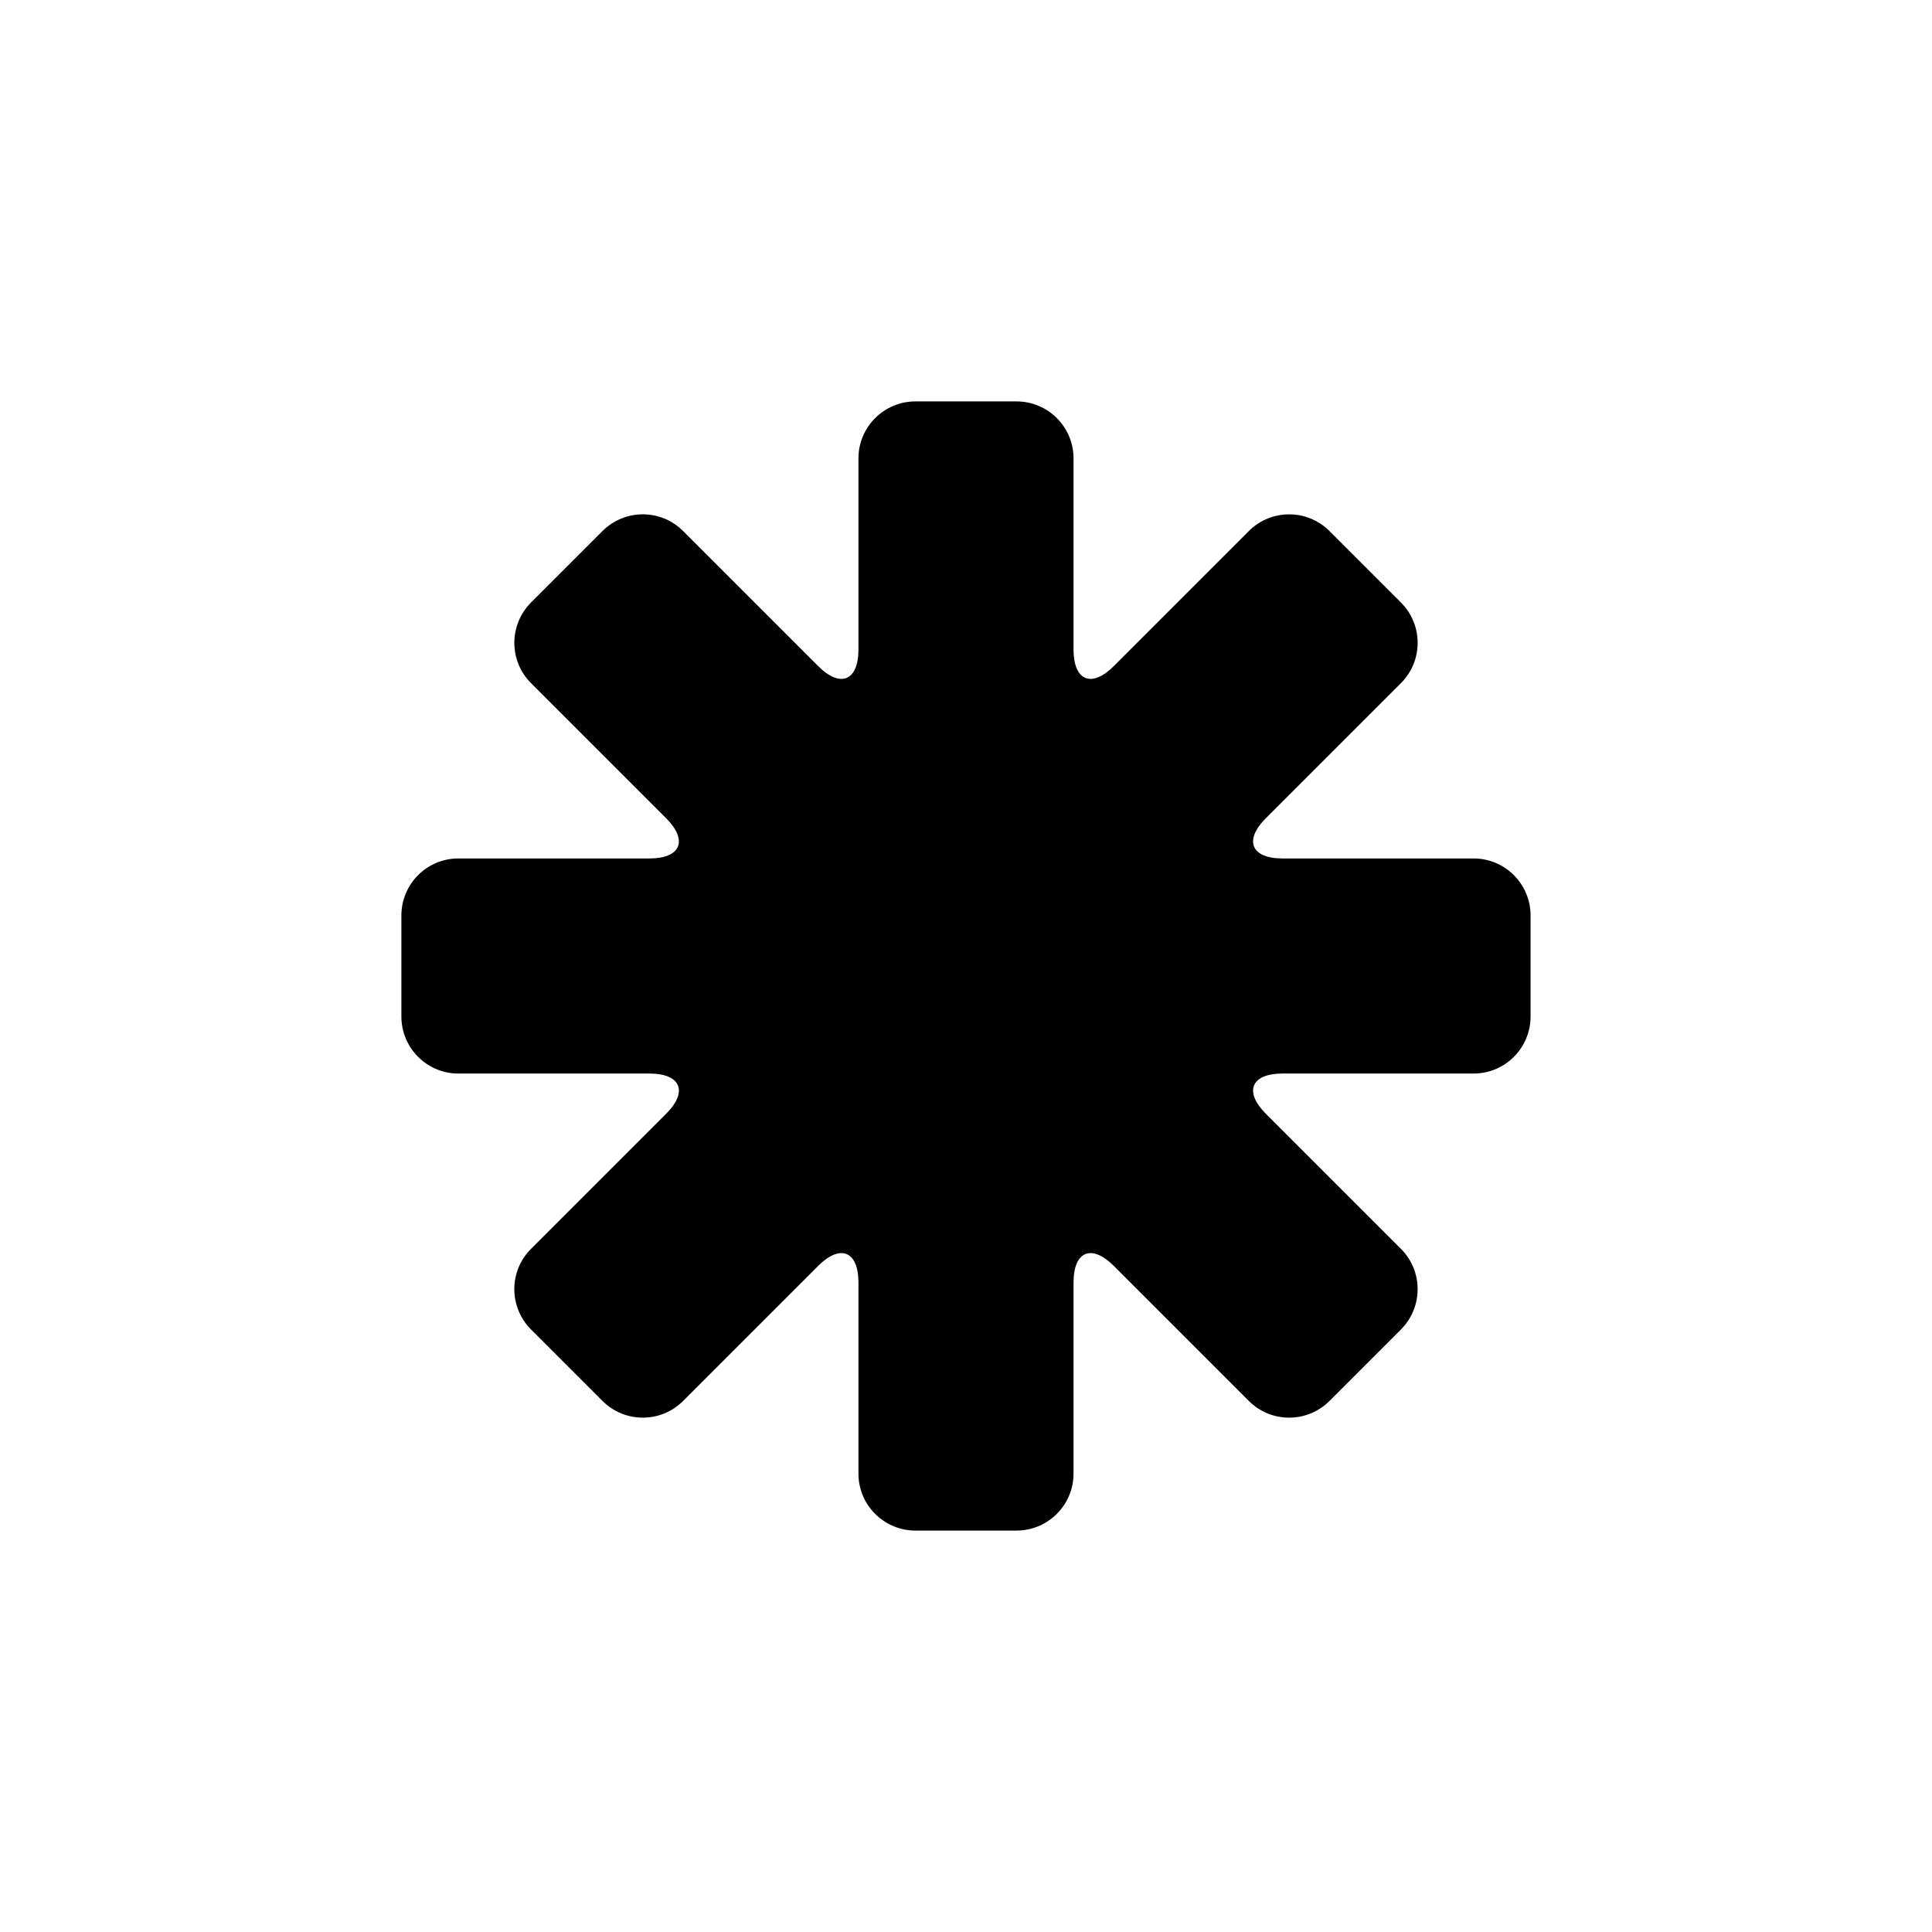
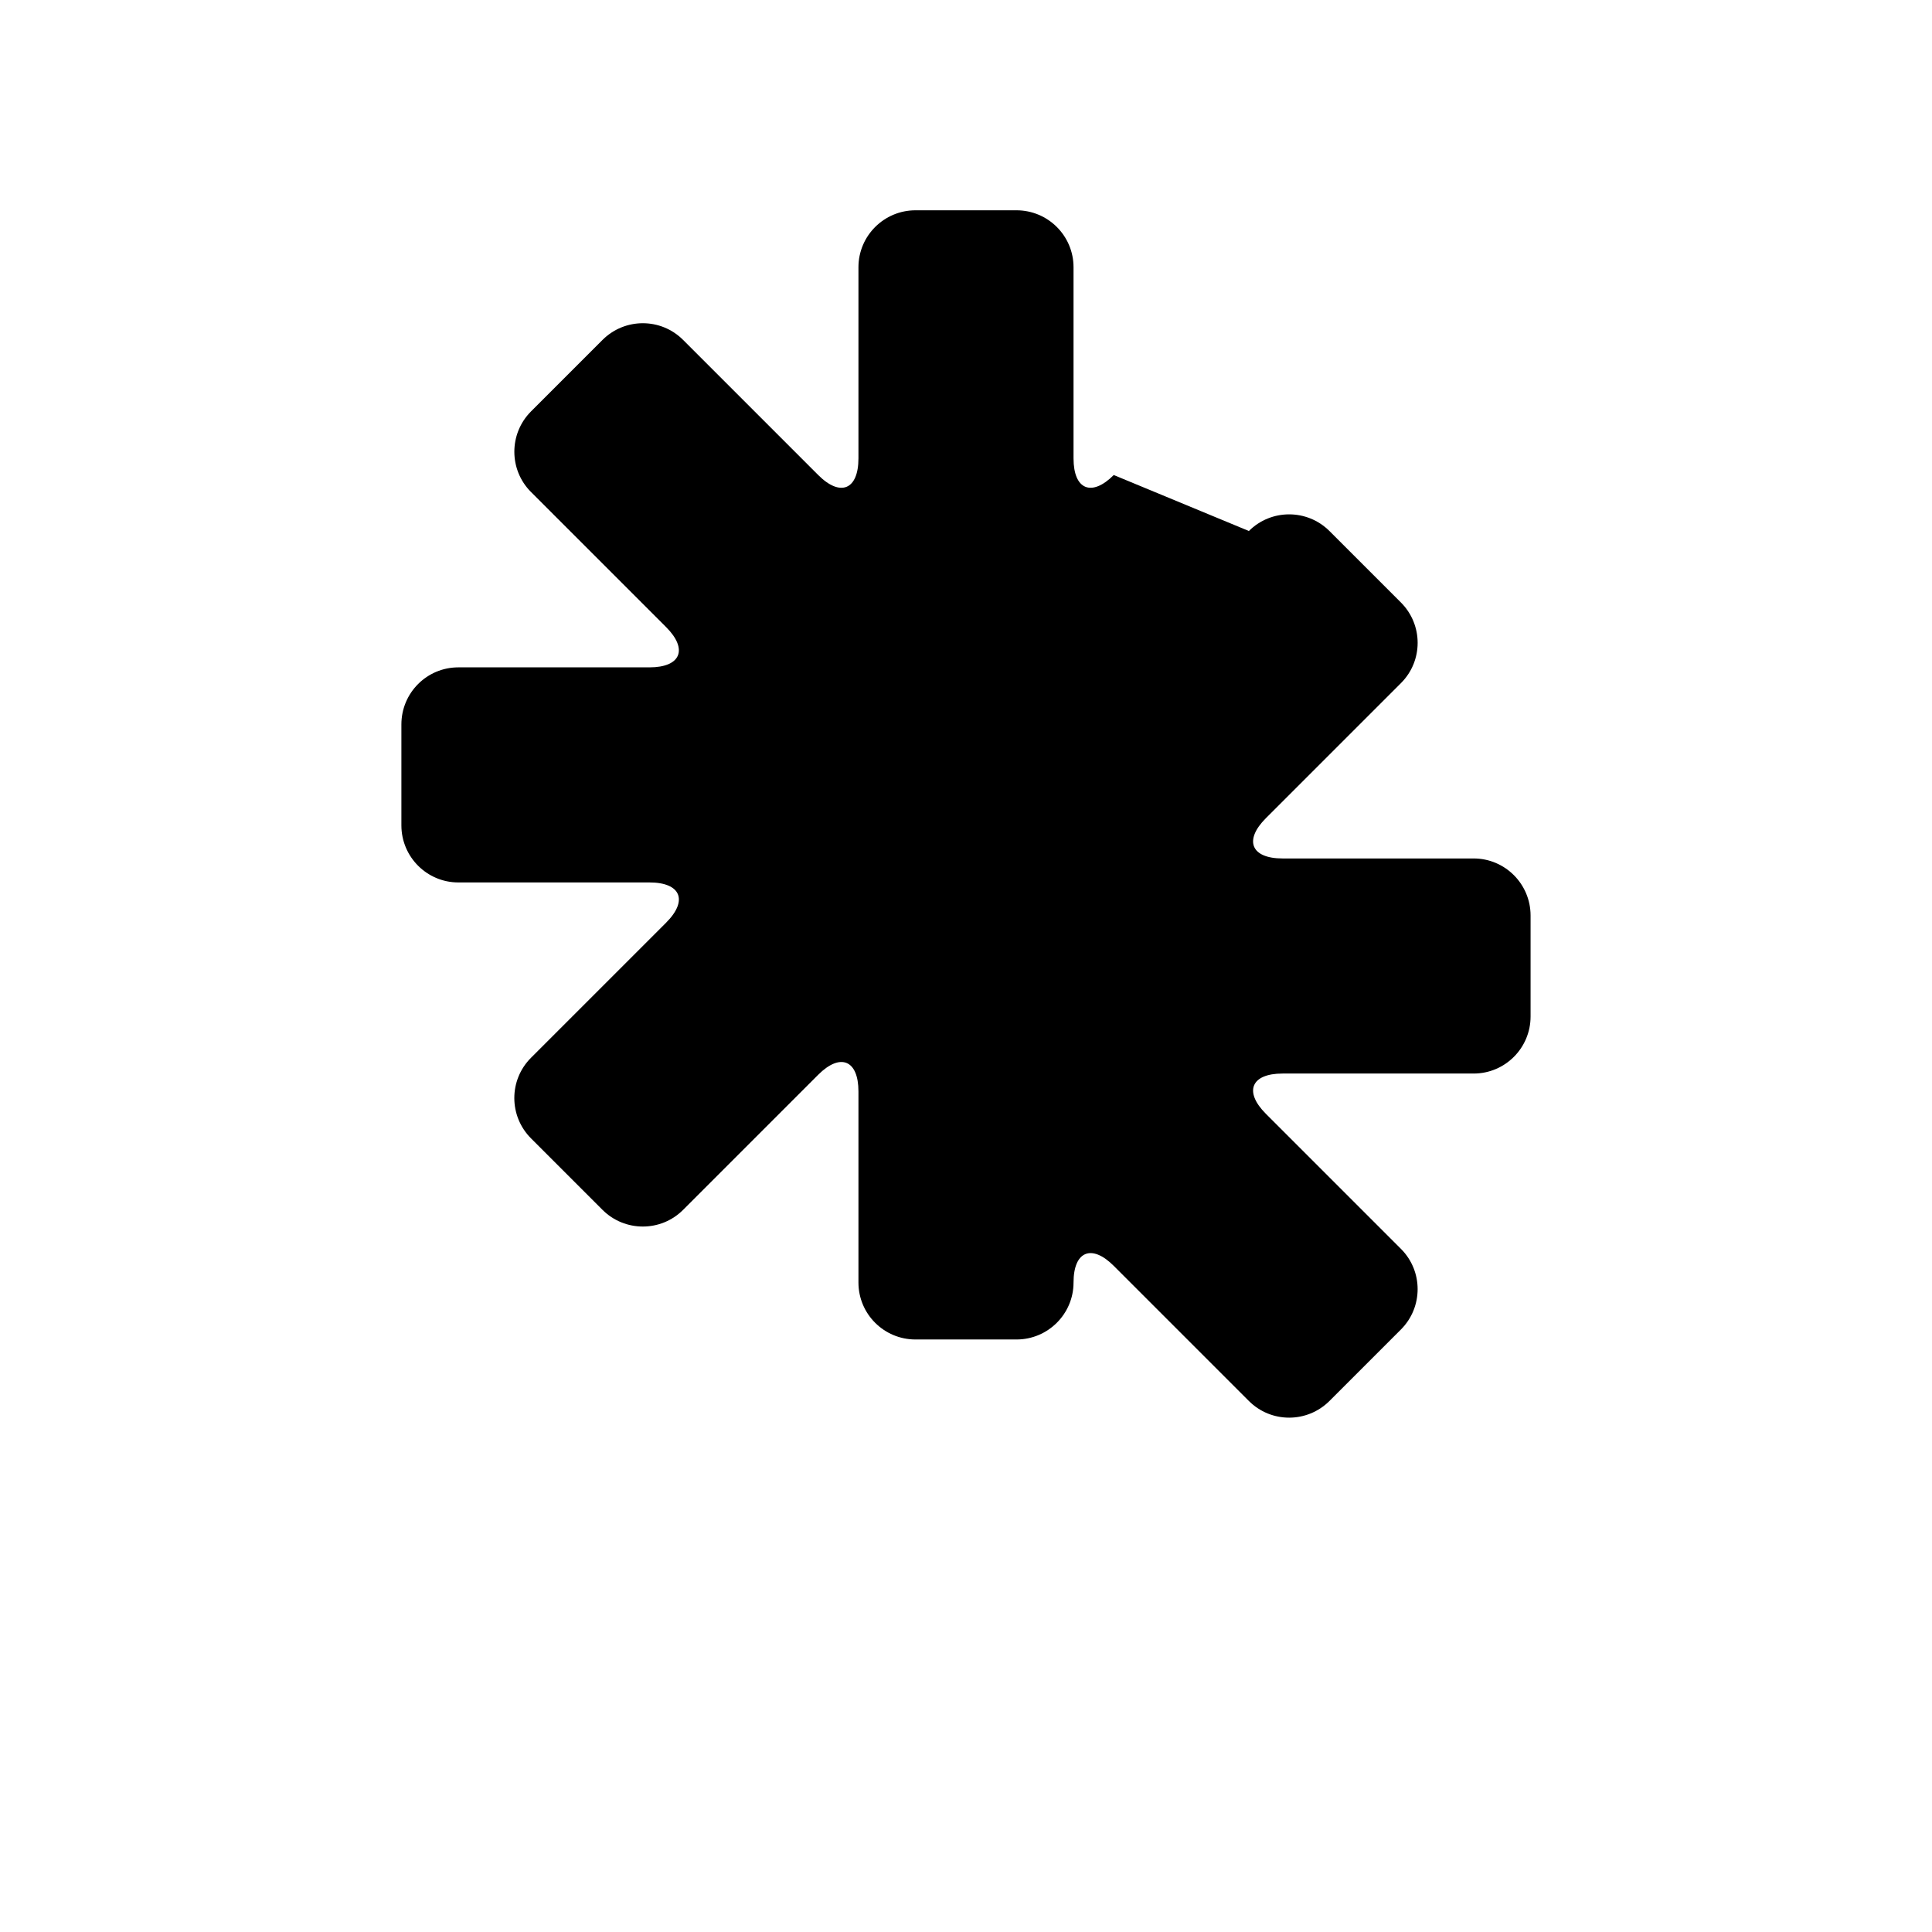
<svg xmlns="http://www.w3.org/2000/svg" fill="#000000" width="800px" height="800px" version="1.1" viewBox="144 144 512 512">
-   <path d="m474.97 284.72c5.887-5.883 15.461-5.883 21.367 0.023l18.914 18.914c5.914 5.914 5.918 15.473 0.023 21.367l-35.812 35.812c-5.887 5.891-3.875 10.664 4.418 10.664h50.645c8.324 0 15.094 6.769 15.094 15.125v26.75c0 8.359-6.758 15.125-15.094 15.125h-50.645c-8.328 0-10.281 4.797-4.418 10.66l35.812 35.812c5.887 5.887 5.887 15.461-0.023 21.367l-18.914 18.914c-5.91 5.914-15.473 5.918-21.367 0.023l-35.812-35.812c-5.887-5.887-10.66-3.875-10.66 4.418v50.645c0 8.324-6.773 15.094-15.125 15.094h-26.75c-8.363 0-15.125-6.758-15.125-15.094v-50.645c0-8.328-4.801-10.281-10.664-4.418l-35.812 35.812c-5.883 5.887-15.461 5.887-21.367-0.023l-18.914-18.914c-5.914-5.91-5.918-15.473-0.023-21.367l35.812-35.812c5.891-5.887 3.875-10.66-4.414-10.66h-50.648c-8.324 0-15.094-6.773-15.094-15.125v-26.75c0-8.363 6.758-15.125 15.094-15.125h50.648c8.324 0 10.277-4.801 4.414-10.664l-35.812-35.812c-5.883-5.883-5.883-15.461 0.023-21.367l18.914-18.914c5.914-5.914 15.473-5.918 21.367-0.023l35.812 35.812c5.891 5.891 10.664 3.875 10.664-4.414v-50.648c0-8.324 6.769-15.094 15.125-15.094h26.75c8.359 0 15.125 6.758 15.125 15.094v50.648c0 8.324 4.797 10.277 10.66 4.414z" fill-rule="evenodd" />
+   <path d="m474.97 284.72c5.887-5.883 15.461-5.883 21.367 0.023l18.914 18.914c5.914 5.914 5.918 15.473 0.023 21.367l-35.812 35.812c-5.887 5.891-3.875 10.664 4.418 10.664h50.645c8.324 0 15.094 6.769 15.094 15.125v26.75c0 8.359-6.758 15.125-15.094 15.125h-50.645c-8.328 0-10.281 4.797-4.418 10.66l35.812 35.812c5.887 5.887 5.887 15.461-0.023 21.367l-18.914 18.914c-5.91 5.914-15.473 5.918-21.367 0.023l-35.812-35.812c-5.887-5.887-10.66-3.875-10.66 4.418c0 8.324-6.773 15.094-15.125 15.094h-26.75c-8.363 0-15.125-6.758-15.125-15.094v-50.645c0-8.328-4.801-10.281-10.664-4.418l-35.812 35.812c-5.883 5.887-15.461 5.887-21.367-0.023l-18.914-18.914c-5.914-5.91-5.918-15.473-0.023-21.367l35.812-35.812c5.891-5.887 3.875-10.66-4.414-10.66h-50.648c-8.324 0-15.094-6.773-15.094-15.125v-26.75c0-8.363 6.758-15.125 15.094-15.125h50.648c8.324 0 10.277-4.801 4.414-10.664l-35.812-35.812c-5.883-5.883-5.883-15.461 0.023-21.367l18.914-18.914c5.914-5.914 15.473-5.918 21.367-0.023l35.812 35.812c5.891 5.891 10.664 3.875 10.664-4.414v-50.648c0-8.324 6.769-15.094 15.125-15.094h26.75c8.359 0 15.125 6.758 15.125 15.094v50.648c0 8.324 4.797 10.277 10.66 4.414z" fill-rule="evenodd" />
</svg>